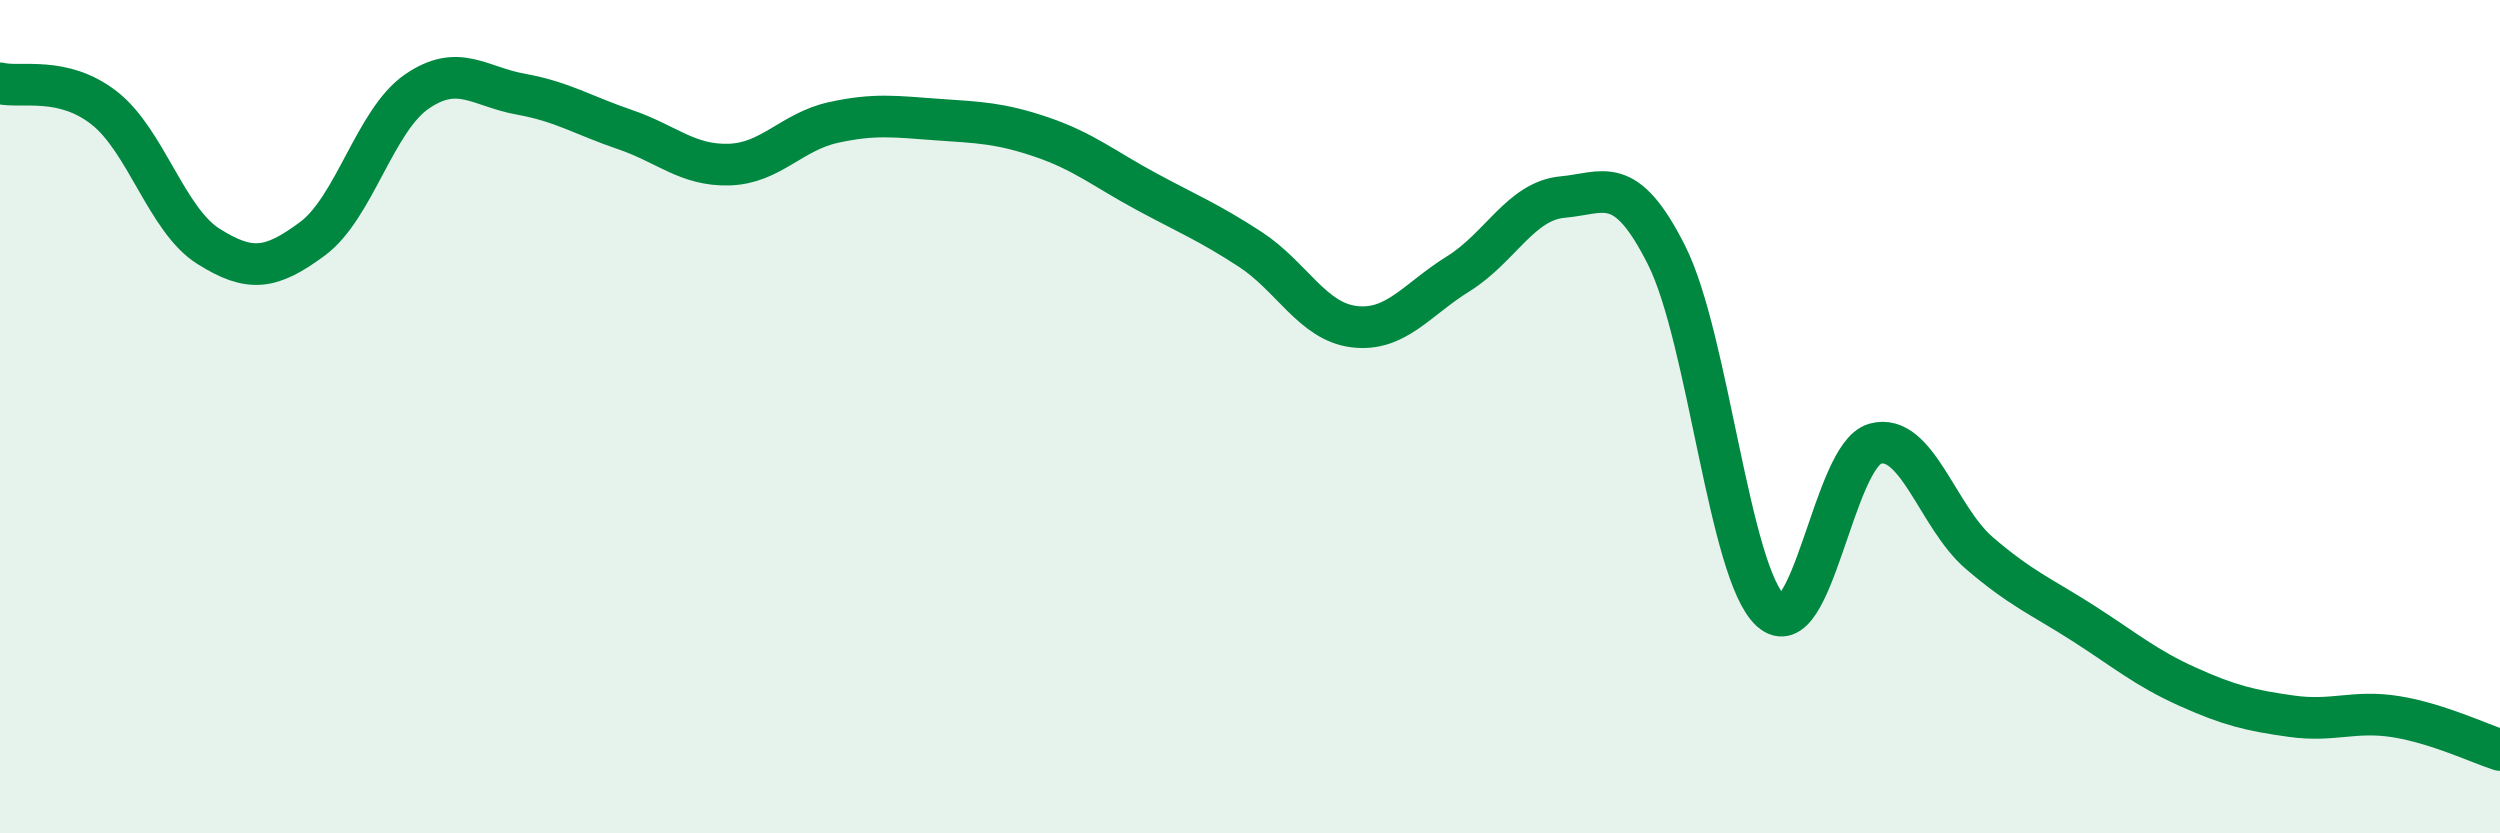
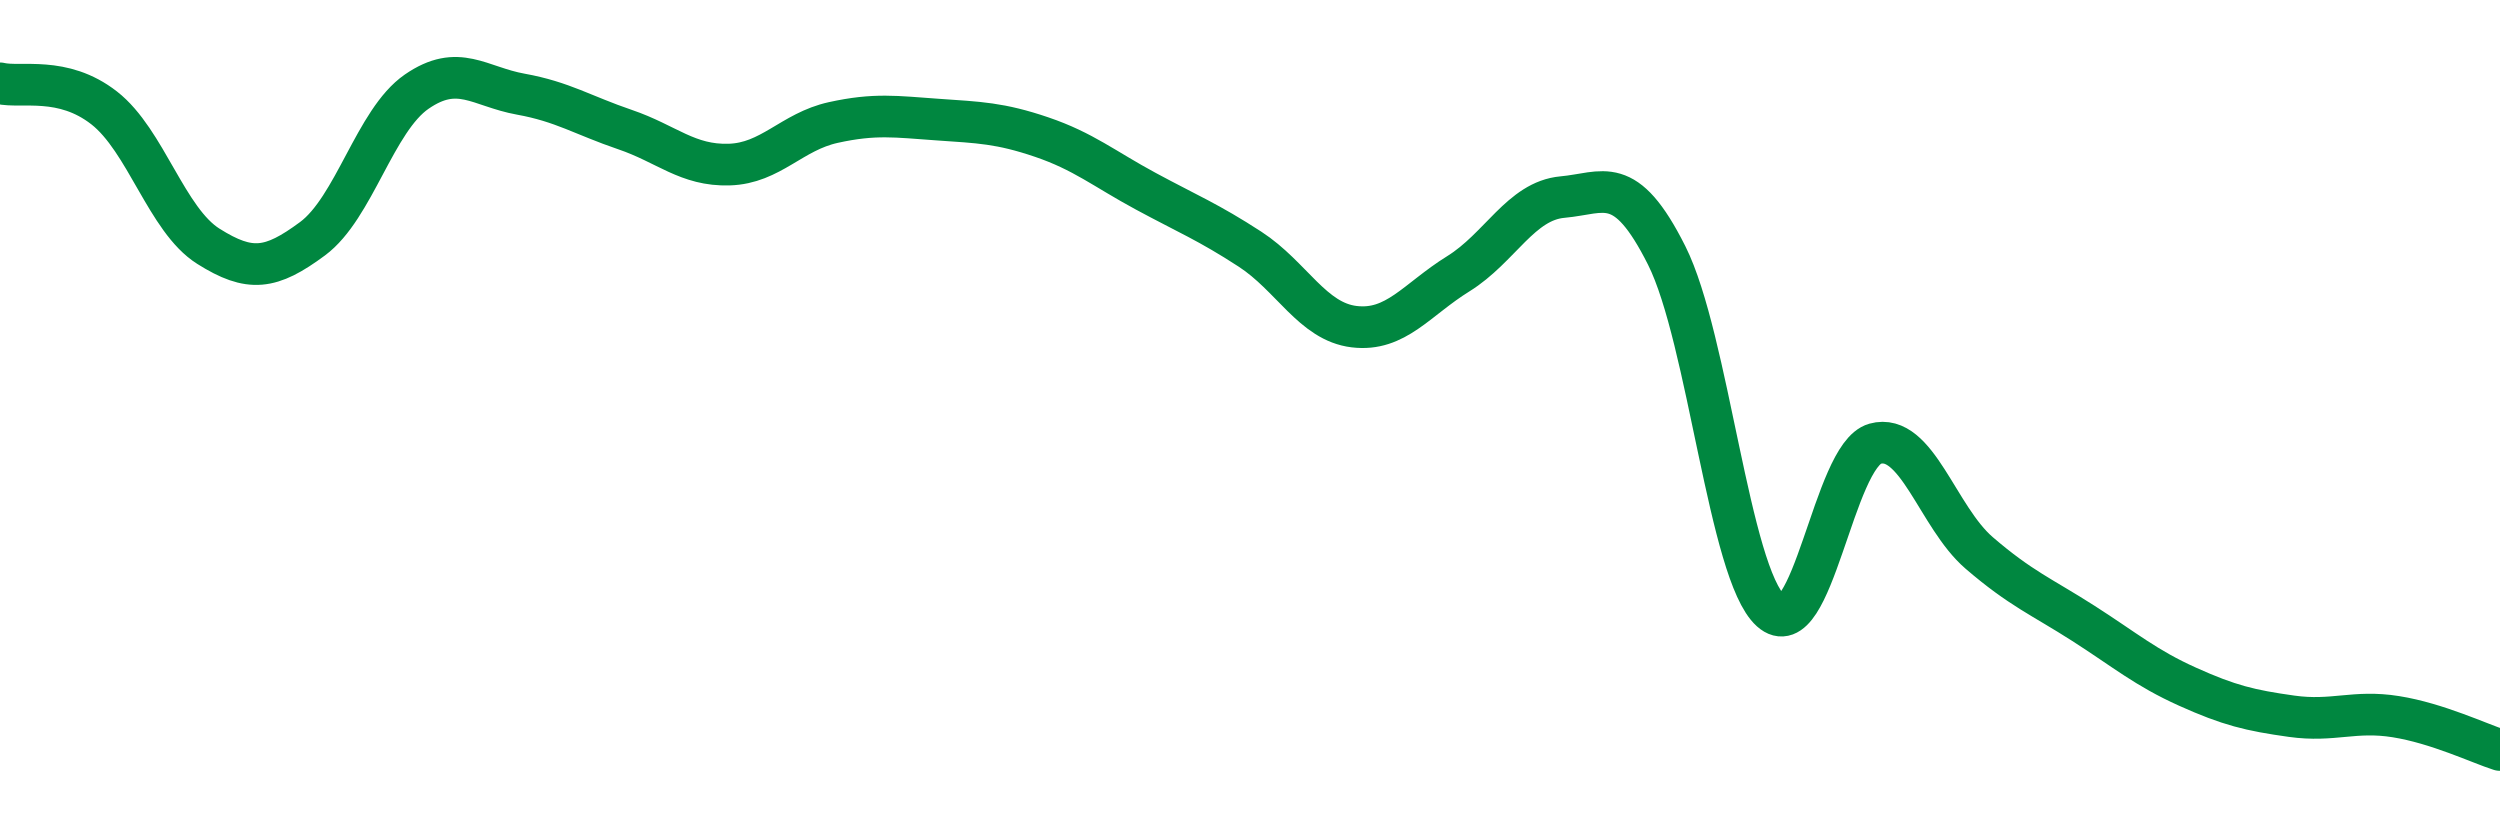
<svg xmlns="http://www.w3.org/2000/svg" width="60" height="20" viewBox="0 0 60 20">
-   <path d="M 0,2 C 0.5,2.12 1.5,1.81 2.5,2.59 C 3.5,3.37 4,5.28 5,5.91 C 6,6.54 6.5,6.47 7.5,5.73 C 8.5,4.99 9,2.89 10,2.2 C 11,1.51 11.5,2.08 12.5,2.26 C 13.5,2.44 14,2.77 15,3.11 C 16,3.45 16.5,3.98 17.5,3.95 C 18.5,3.92 19,3.16 20,2.94 C 21,2.72 21.5,2.8 22.5,2.87 C 23.5,2.94 24,2.95 25,3.29 C 26,3.63 26.5,4.05 27.5,4.59 C 28.5,5.13 29,5.33 30,5.98 C 31,6.63 31.5,7.72 32.5,7.84 C 33.5,7.96 34,7.19 35,6.57 C 36,5.95 36.5,4.82 37.5,4.73 C 38.5,4.64 39,4.14 40,6.13 C 41,8.12 41.5,13.76 42.5,14.66 C 43.5,15.56 44,10.93 45,10.65 C 46,10.37 46.5,12.41 47.5,13.27 C 48.5,14.13 49,14.32 50,14.96 C 51,15.6 51.5,16.03 52.5,16.48 C 53.5,16.93 54,17.05 55,17.19 C 56,17.33 56.5,17.04 57.5,17.2 C 58.5,17.36 59.5,17.84 60,18L60 20L0 20Z" fill="#008740" opacity="0.1" stroke-linecap="round" stroke-linejoin="round" />
  <path d="M 0,2 C 0.5,2.12 1.5,1.81 2.5,2.59 C 3.5,3.37 4,5.28 5,5.91 C 6,6.54 6.5,6.47 7.5,5.73 C 8.5,4.99 9,2.89 10,2.2 C 11,1.51 11.5,2.08 12.5,2.26 C 13.5,2.44 14,2.77 15,3.11 C 16,3.45 16.5,3.98 17.5,3.95 C 18.5,3.92 19,3.16 20,2.94 C 21,2.72 21.5,2.8 22.5,2.87 C 23.5,2.94 24,2.95 25,3.29 C 26,3.63 26.5,4.05 27.5,4.59 C 28.5,5.13 29,5.33 30,5.98 C 31,6.63 31.5,7.72 32.5,7.84 C 33.5,7.96 34,7.19 35,6.57 C 36,5.95 36.5,4.82 37.5,4.73 C 38.5,4.64 39,4.14 40,6.13 C 41,8.12 41.5,13.76 42.5,14.66 C 43.5,15.56 44,10.93 45,10.65 C 46,10.37 46.5,12.41 47.5,13.27 C 48.5,14.13 49,14.32 50,14.96 C 51,15.6 51.5,16.03 52.5,16.48 C 53.5,16.93 54,17.05 55,17.19 C 56,17.33 56.5,17.04 57.5,17.2 C 58.5,17.36 59.5,17.84 60,18" stroke="#008740" stroke-width="1" fill="none" stroke-linecap="round" stroke-linejoin="round" />
</svg>